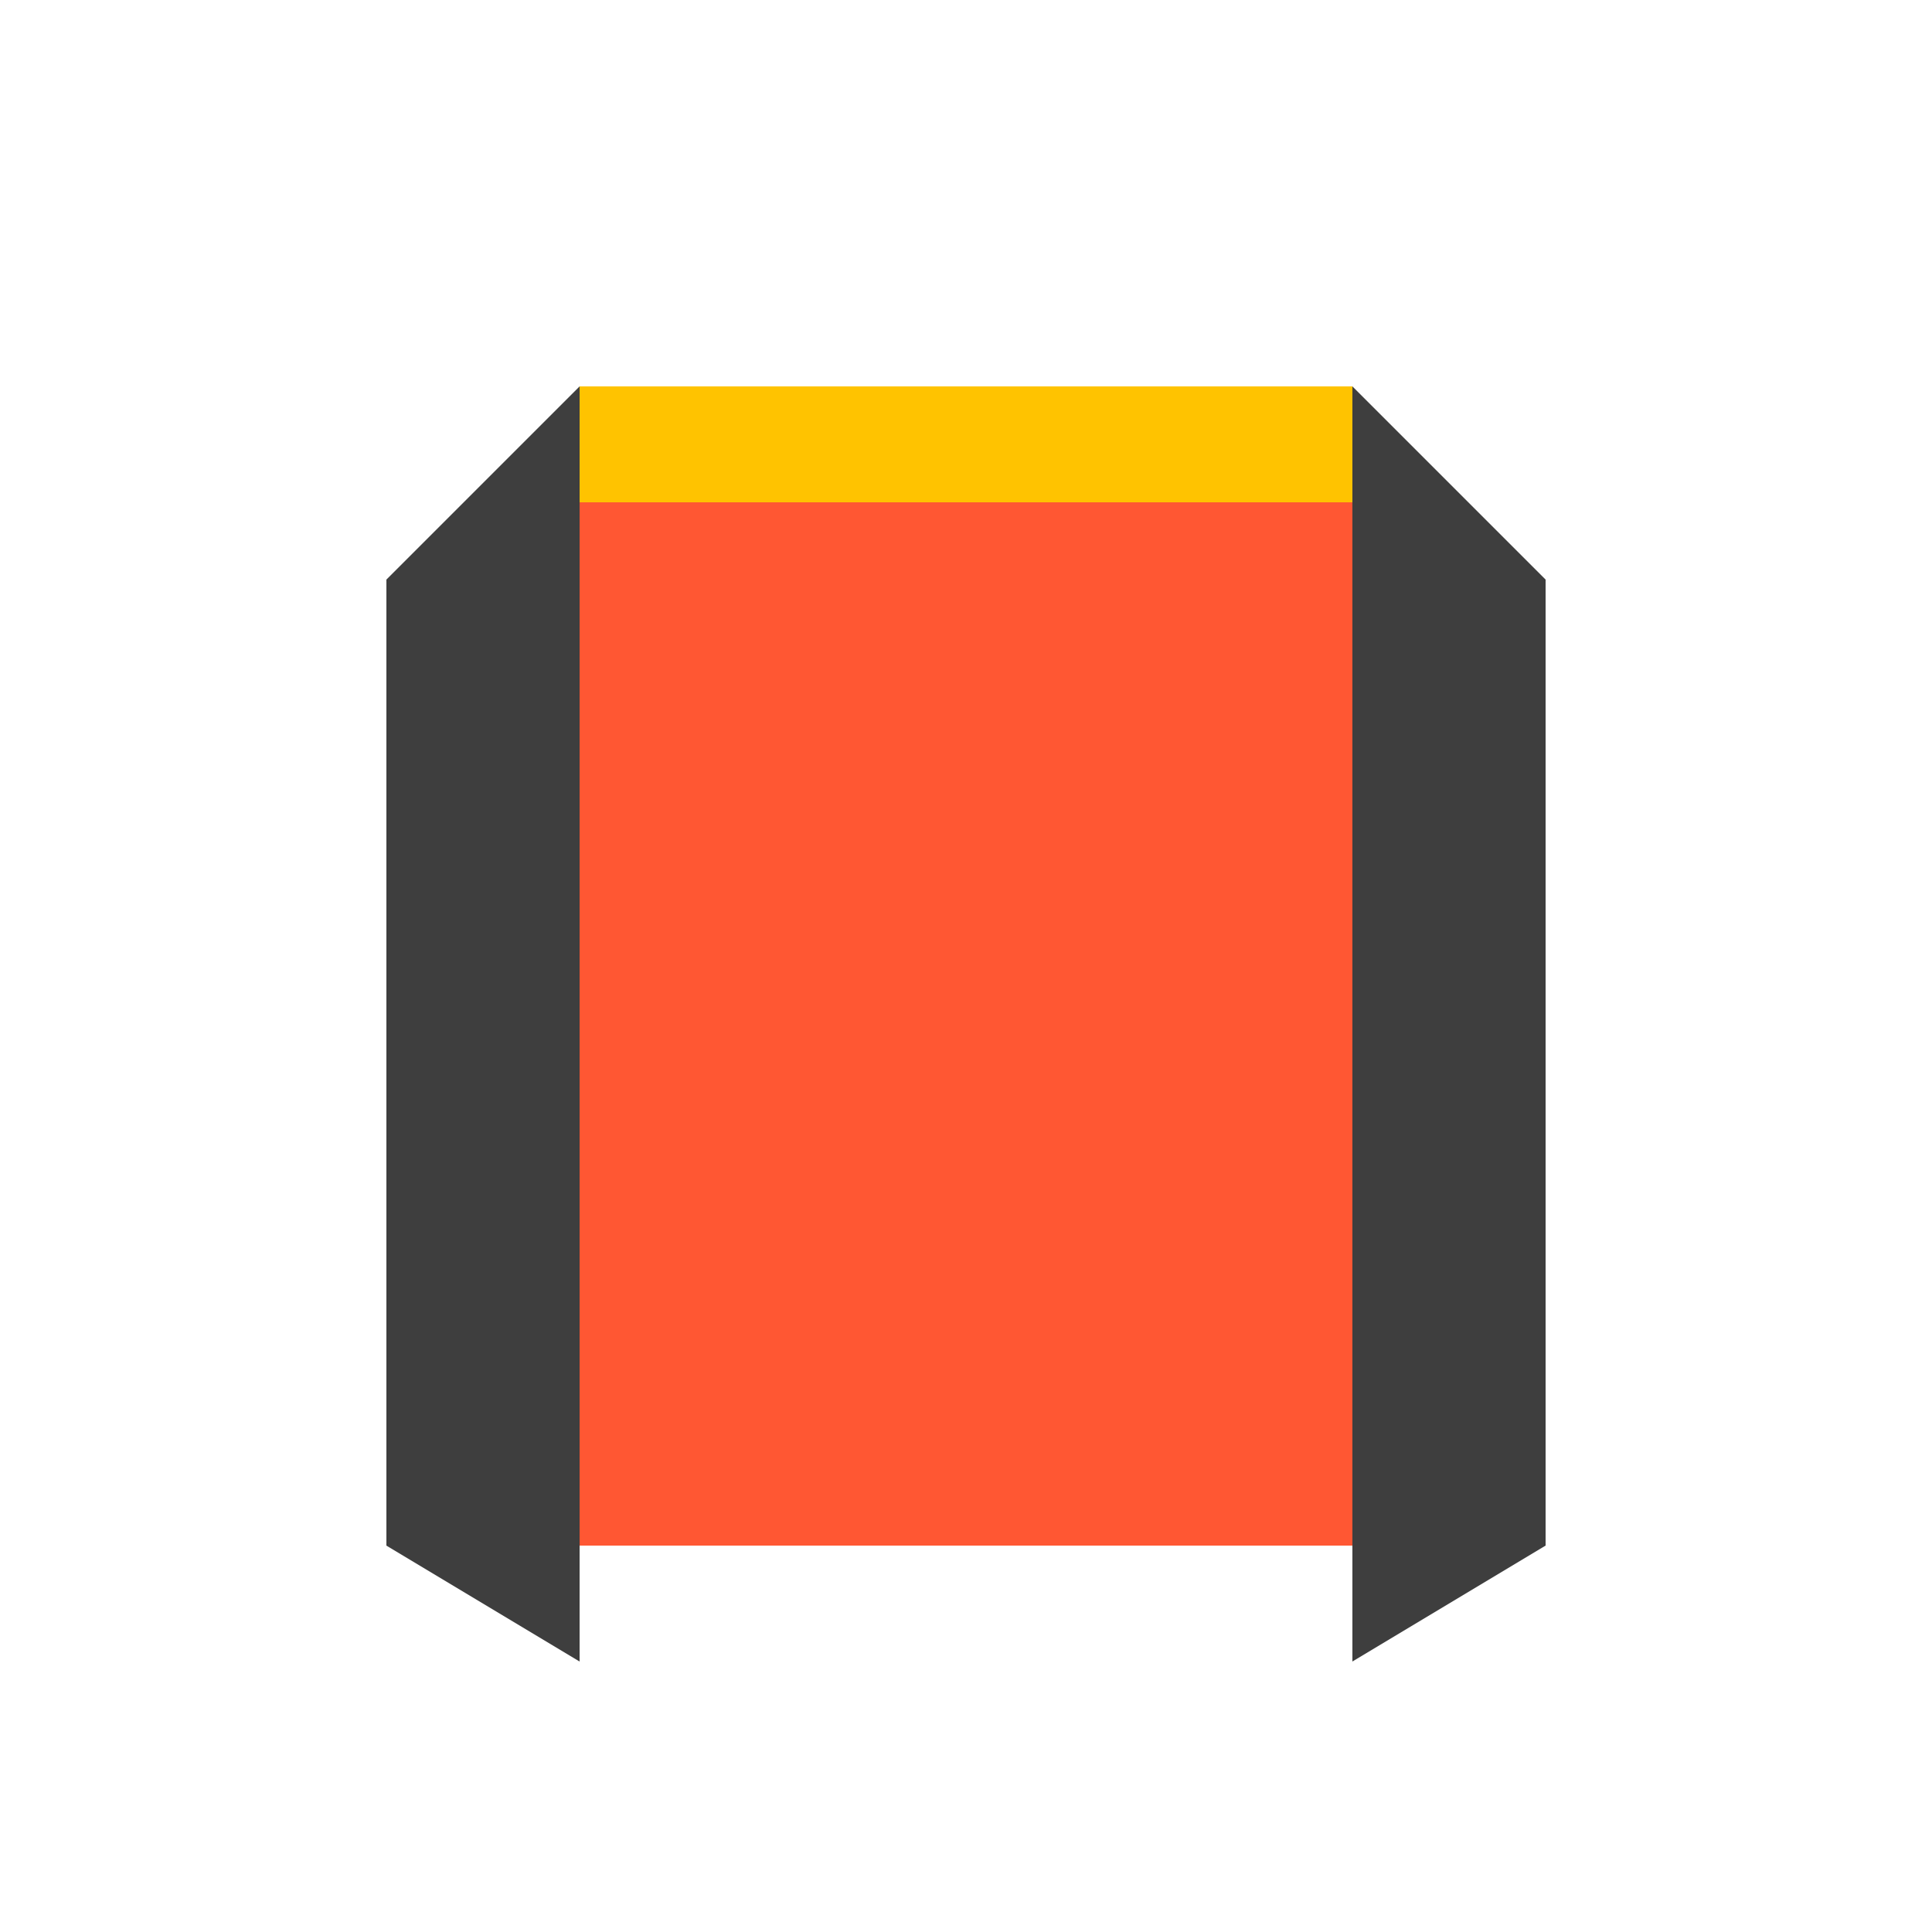
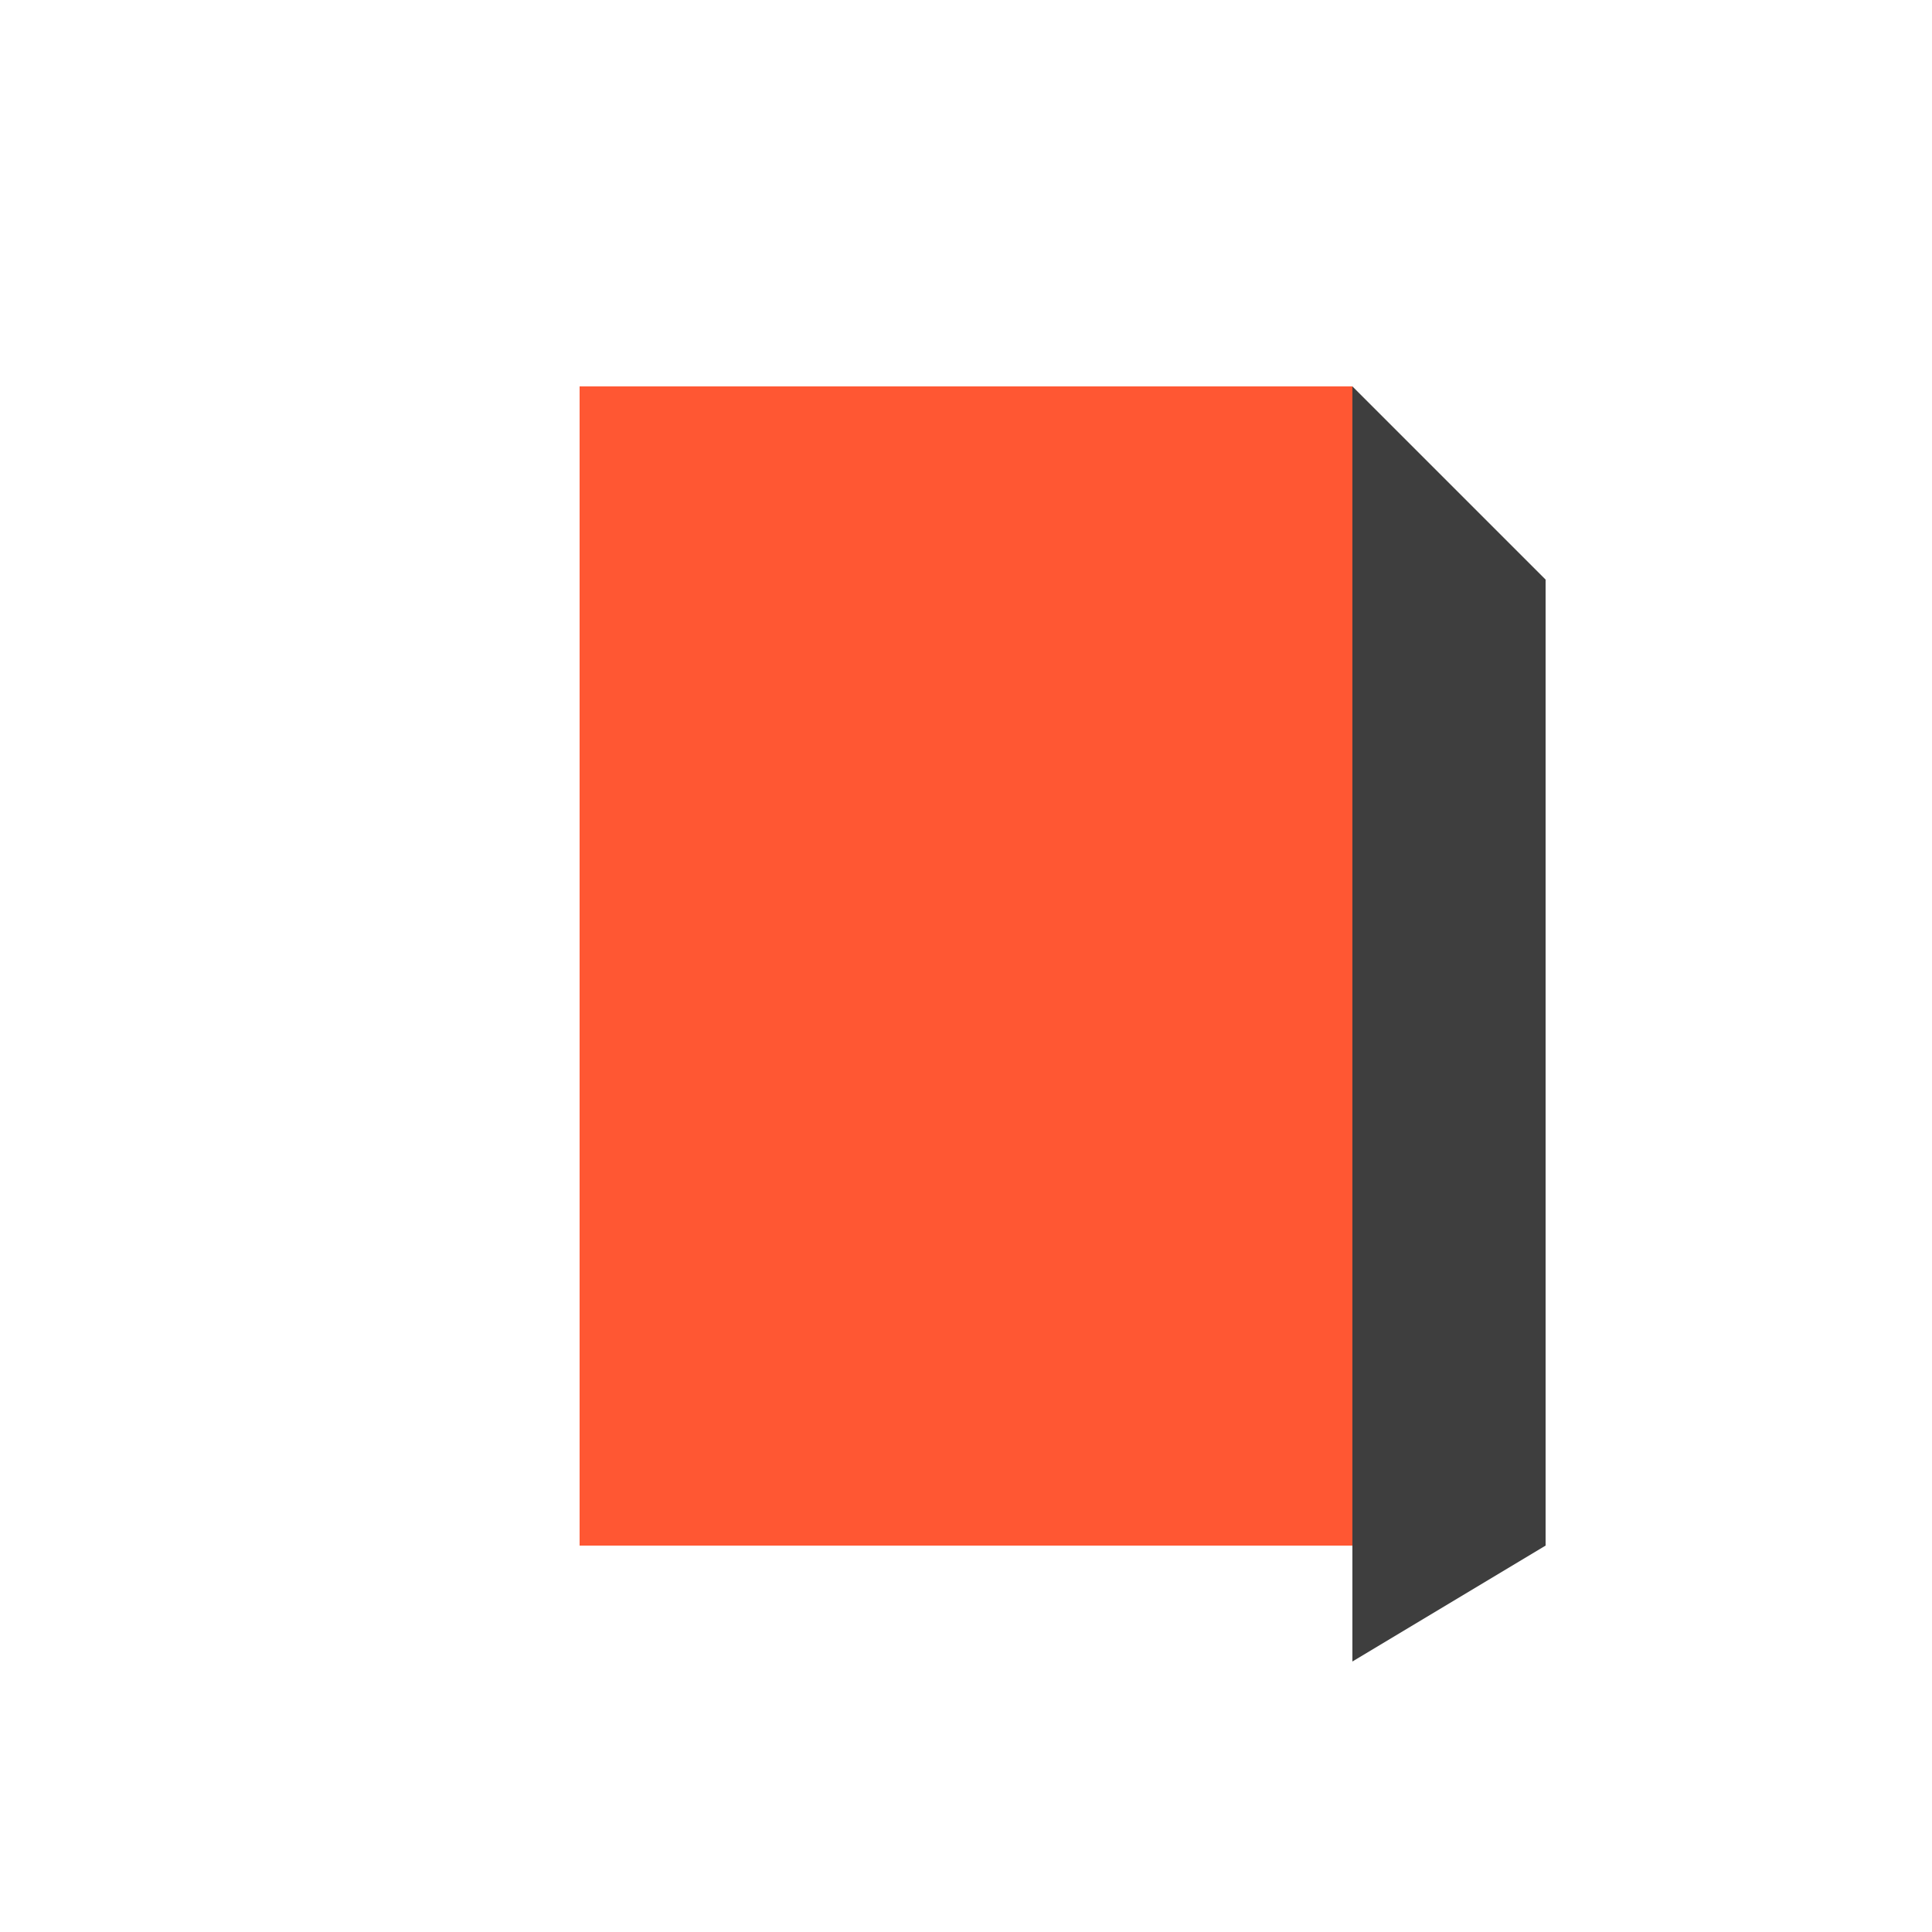
<svg xmlns="http://www.w3.org/2000/svg" width="500" height="500">
  <defs />
  <g>
    <rect fill="#FF5733" stroke="none" x="150" y="100" width="200" height="300" />
-     <rect fill="#FFC300" stroke="none" x="150" y="100" width="200" height="30" />
-     <path fill="#3e3e3e" stroke="none" paint-order="stroke fill markers" d=" M 150 100 L 100 150 L 100 400 L 150 430" />
    <path fill="#3e3e3e" stroke="none" paint-order="stroke fill markers" d=" M 350 100 L 400 150 L 400 400 L 350 430" />
  </g>
</svg>